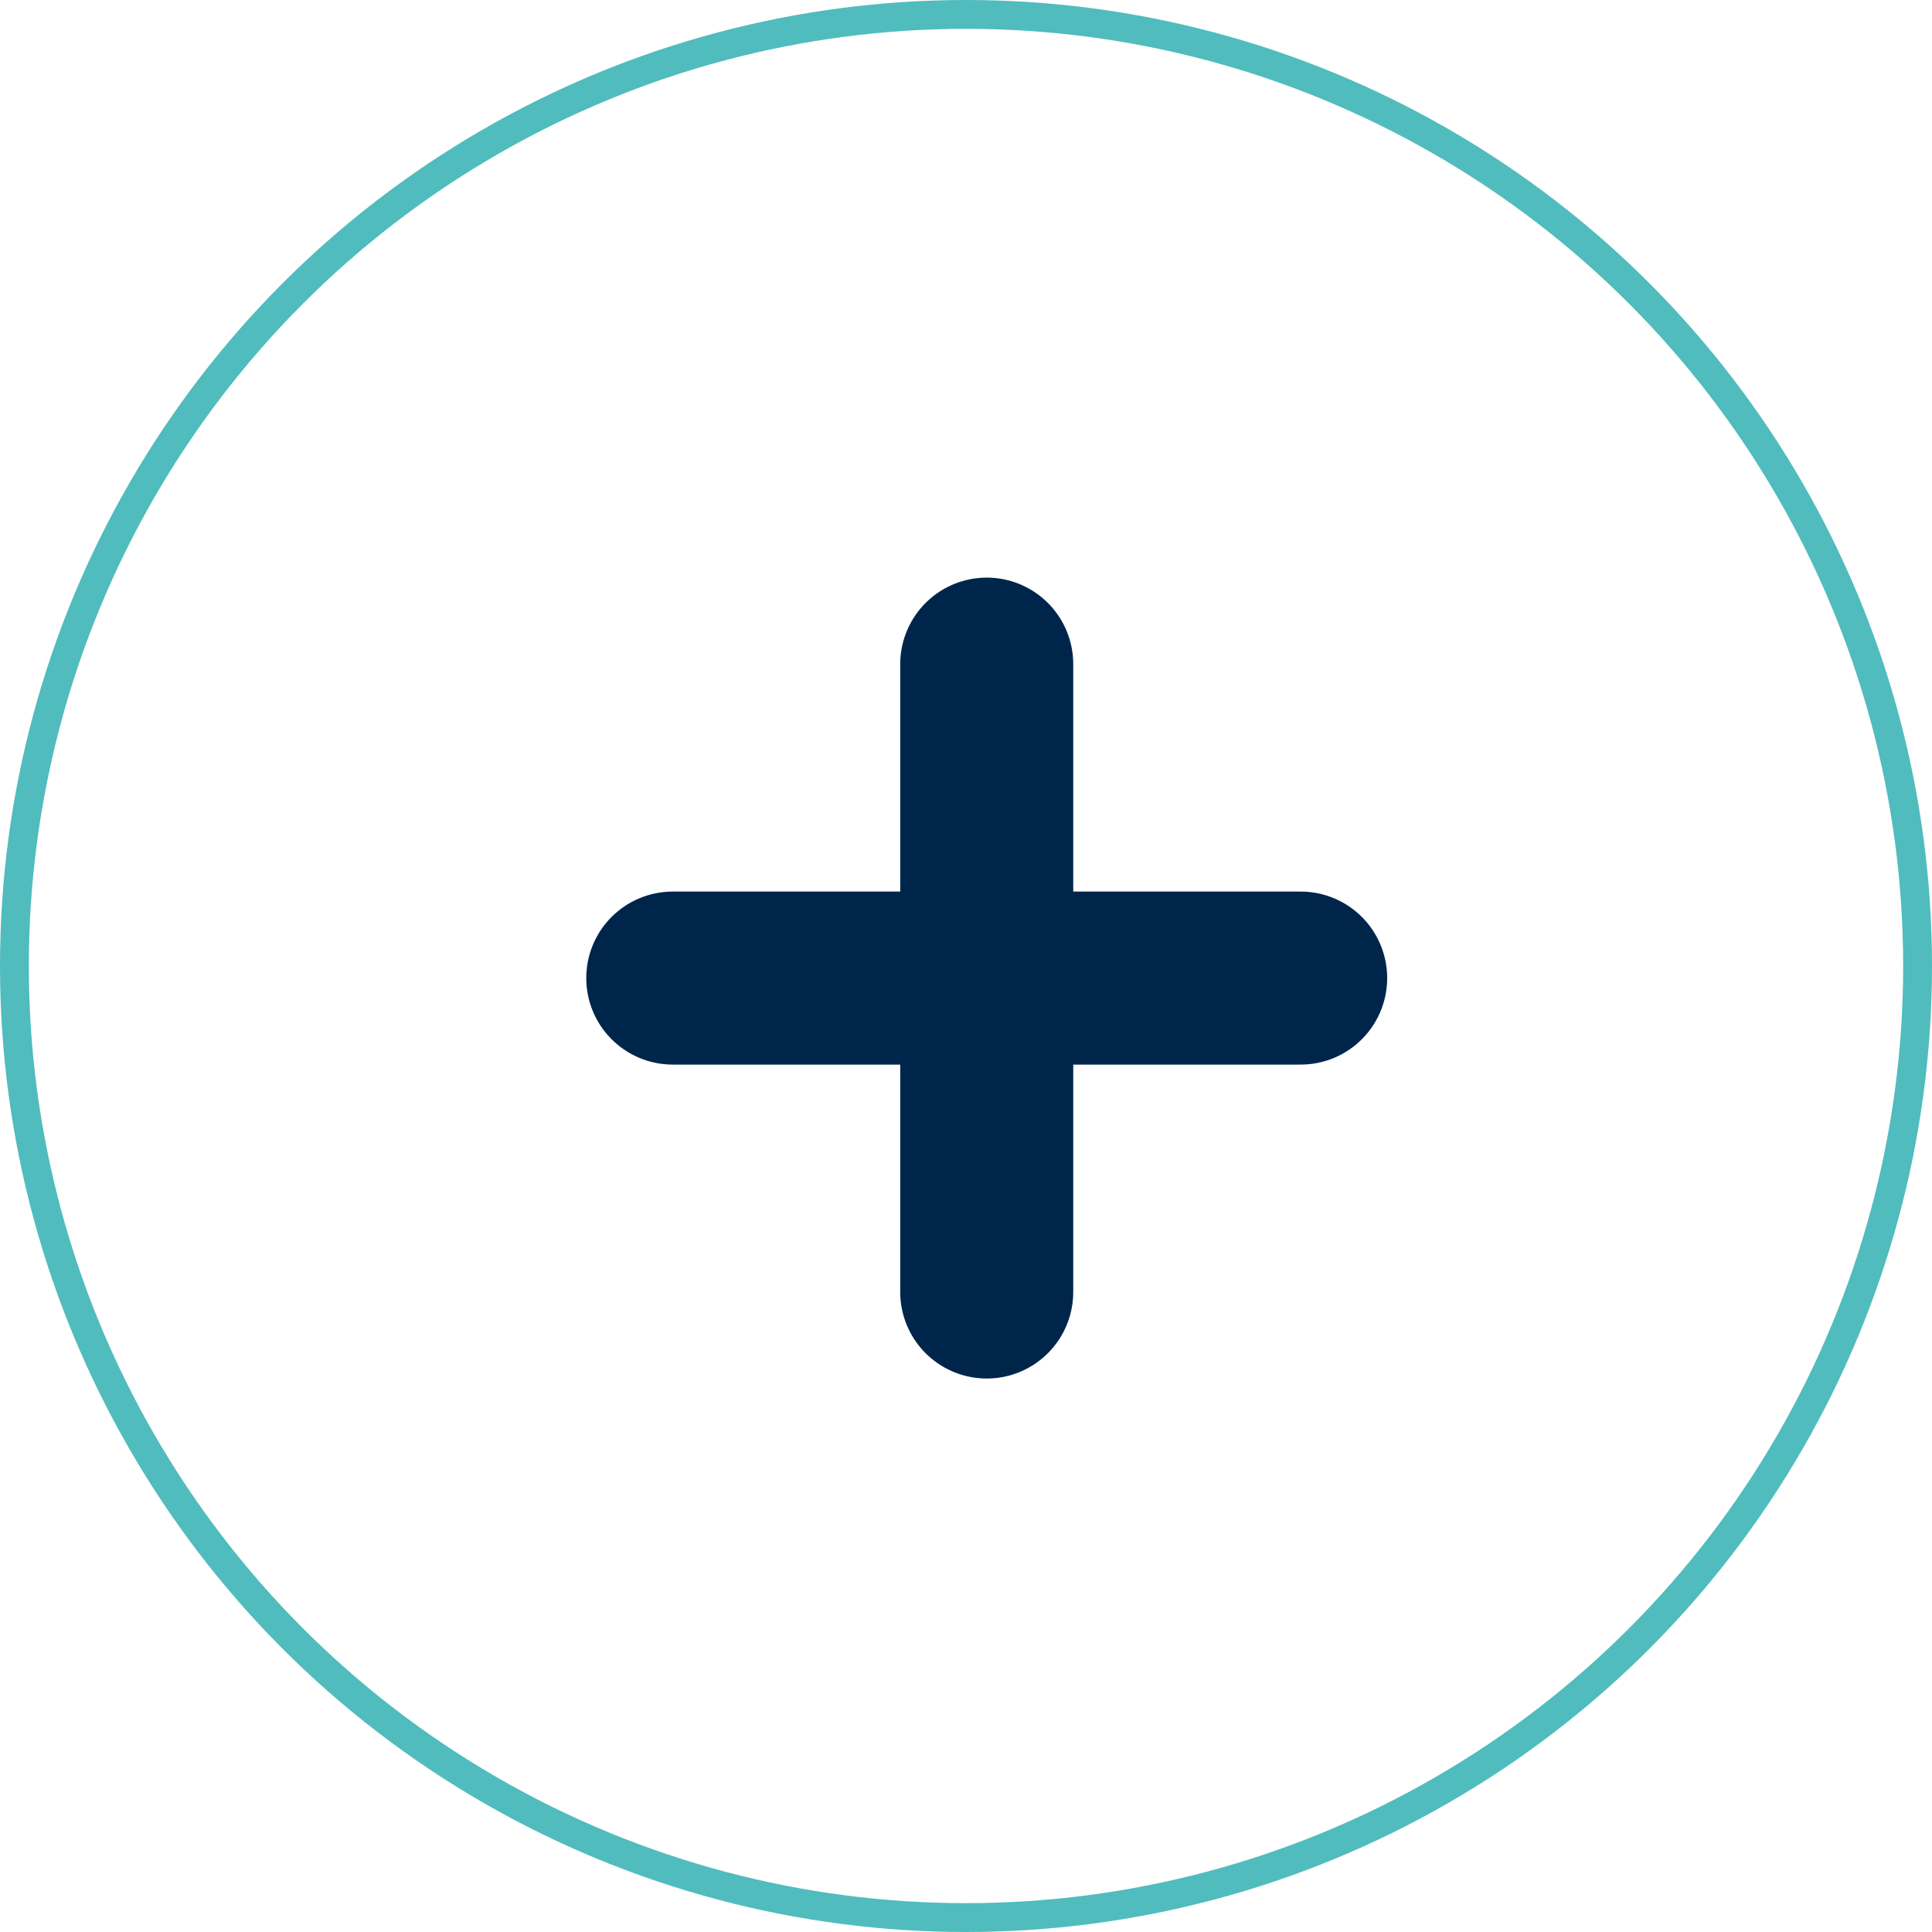
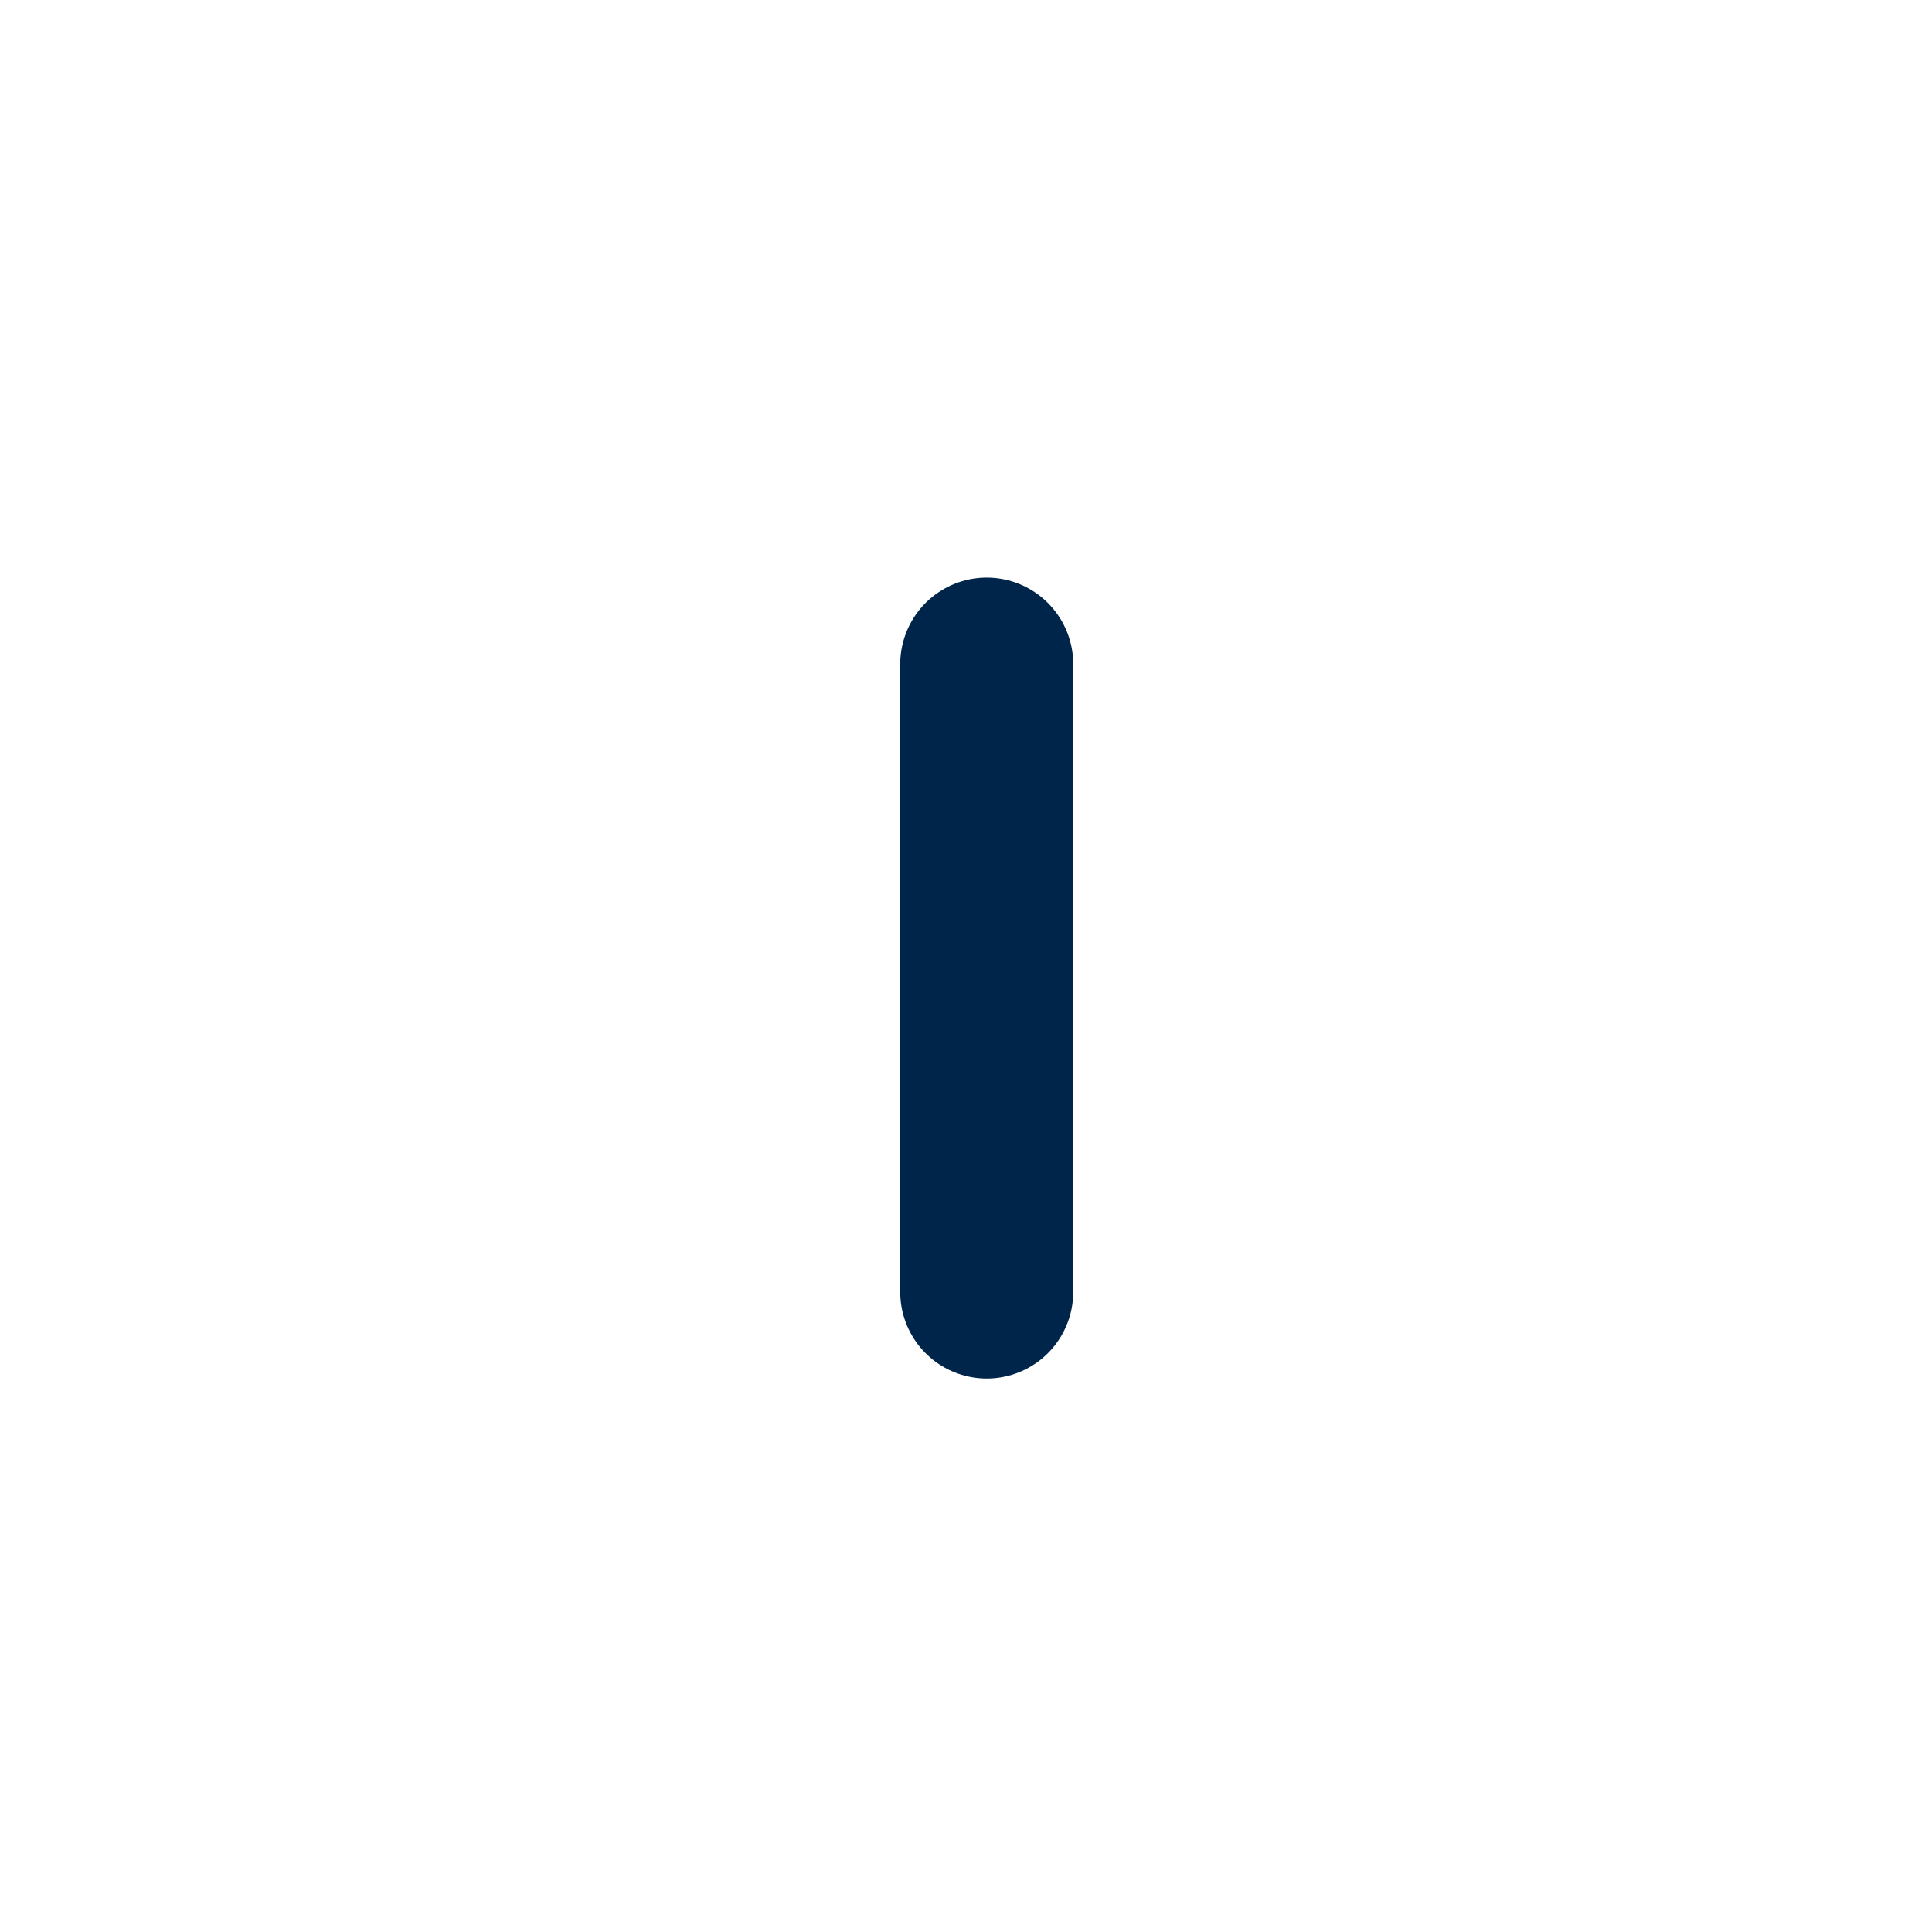
<svg xmlns="http://www.w3.org/2000/svg" width="67" height="67" viewBox="0 0 67 67">
  <g id="Gruppe_361" data-name="Gruppe 361" transform="translate(-691 -3440)">
    <g id="Ellipse_6" data-name="Ellipse 6" transform="translate(691 3440)" fill="none" stroke="#50bcbd" stroke-width="1">
-       <circle cx="33.5" cy="33.5" r="33.5" stroke="none" />
-       <circle cx="33.5" cy="33.5" r="33" fill="none" />
-     </g>
-     <line id="Linie_24" data-name="Linie 24" x2="21.775" transform="translate(714.331 3473.919)" fill="none" stroke="#00254b" stroke-linecap="round" stroke-width="6" />
+       </g>
    <line id="Linie_53" data-name="Linie 53" x2="21.775" transform="translate(725.219 3463.031) rotate(90)" fill="none" stroke="#00254b" stroke-linecap="round" stroke-width="6" />
  </g>
</svg>